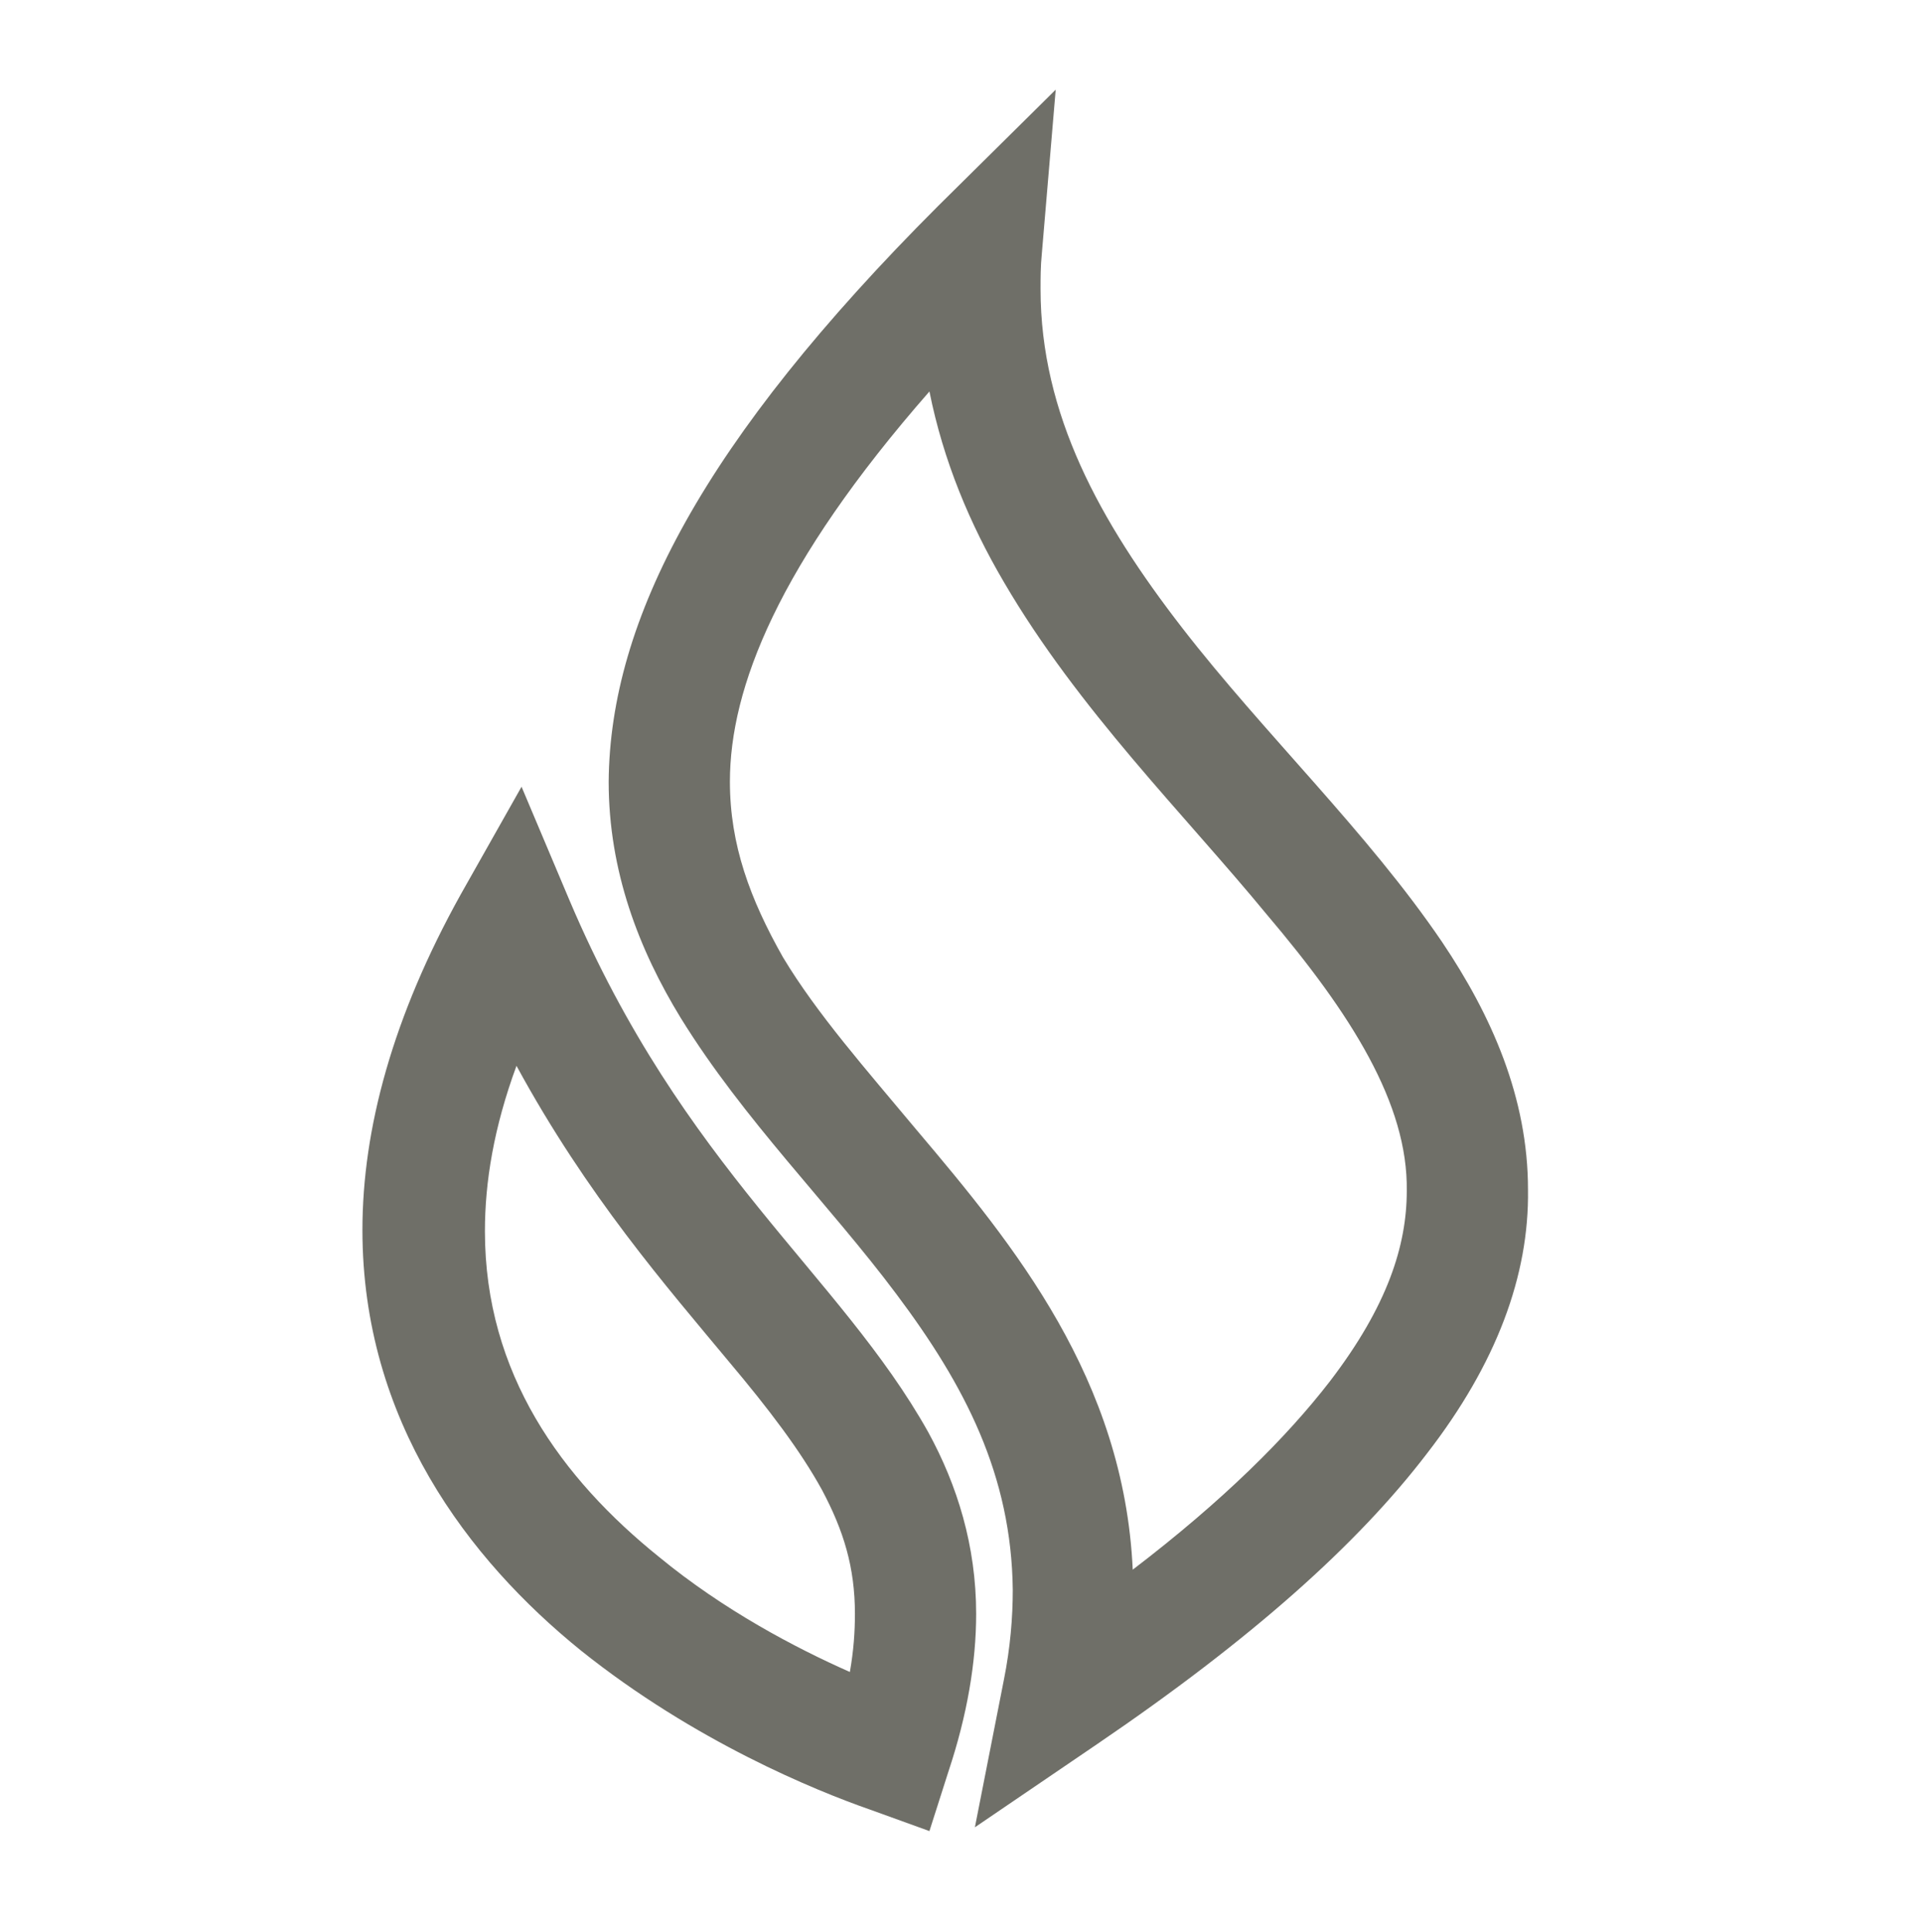
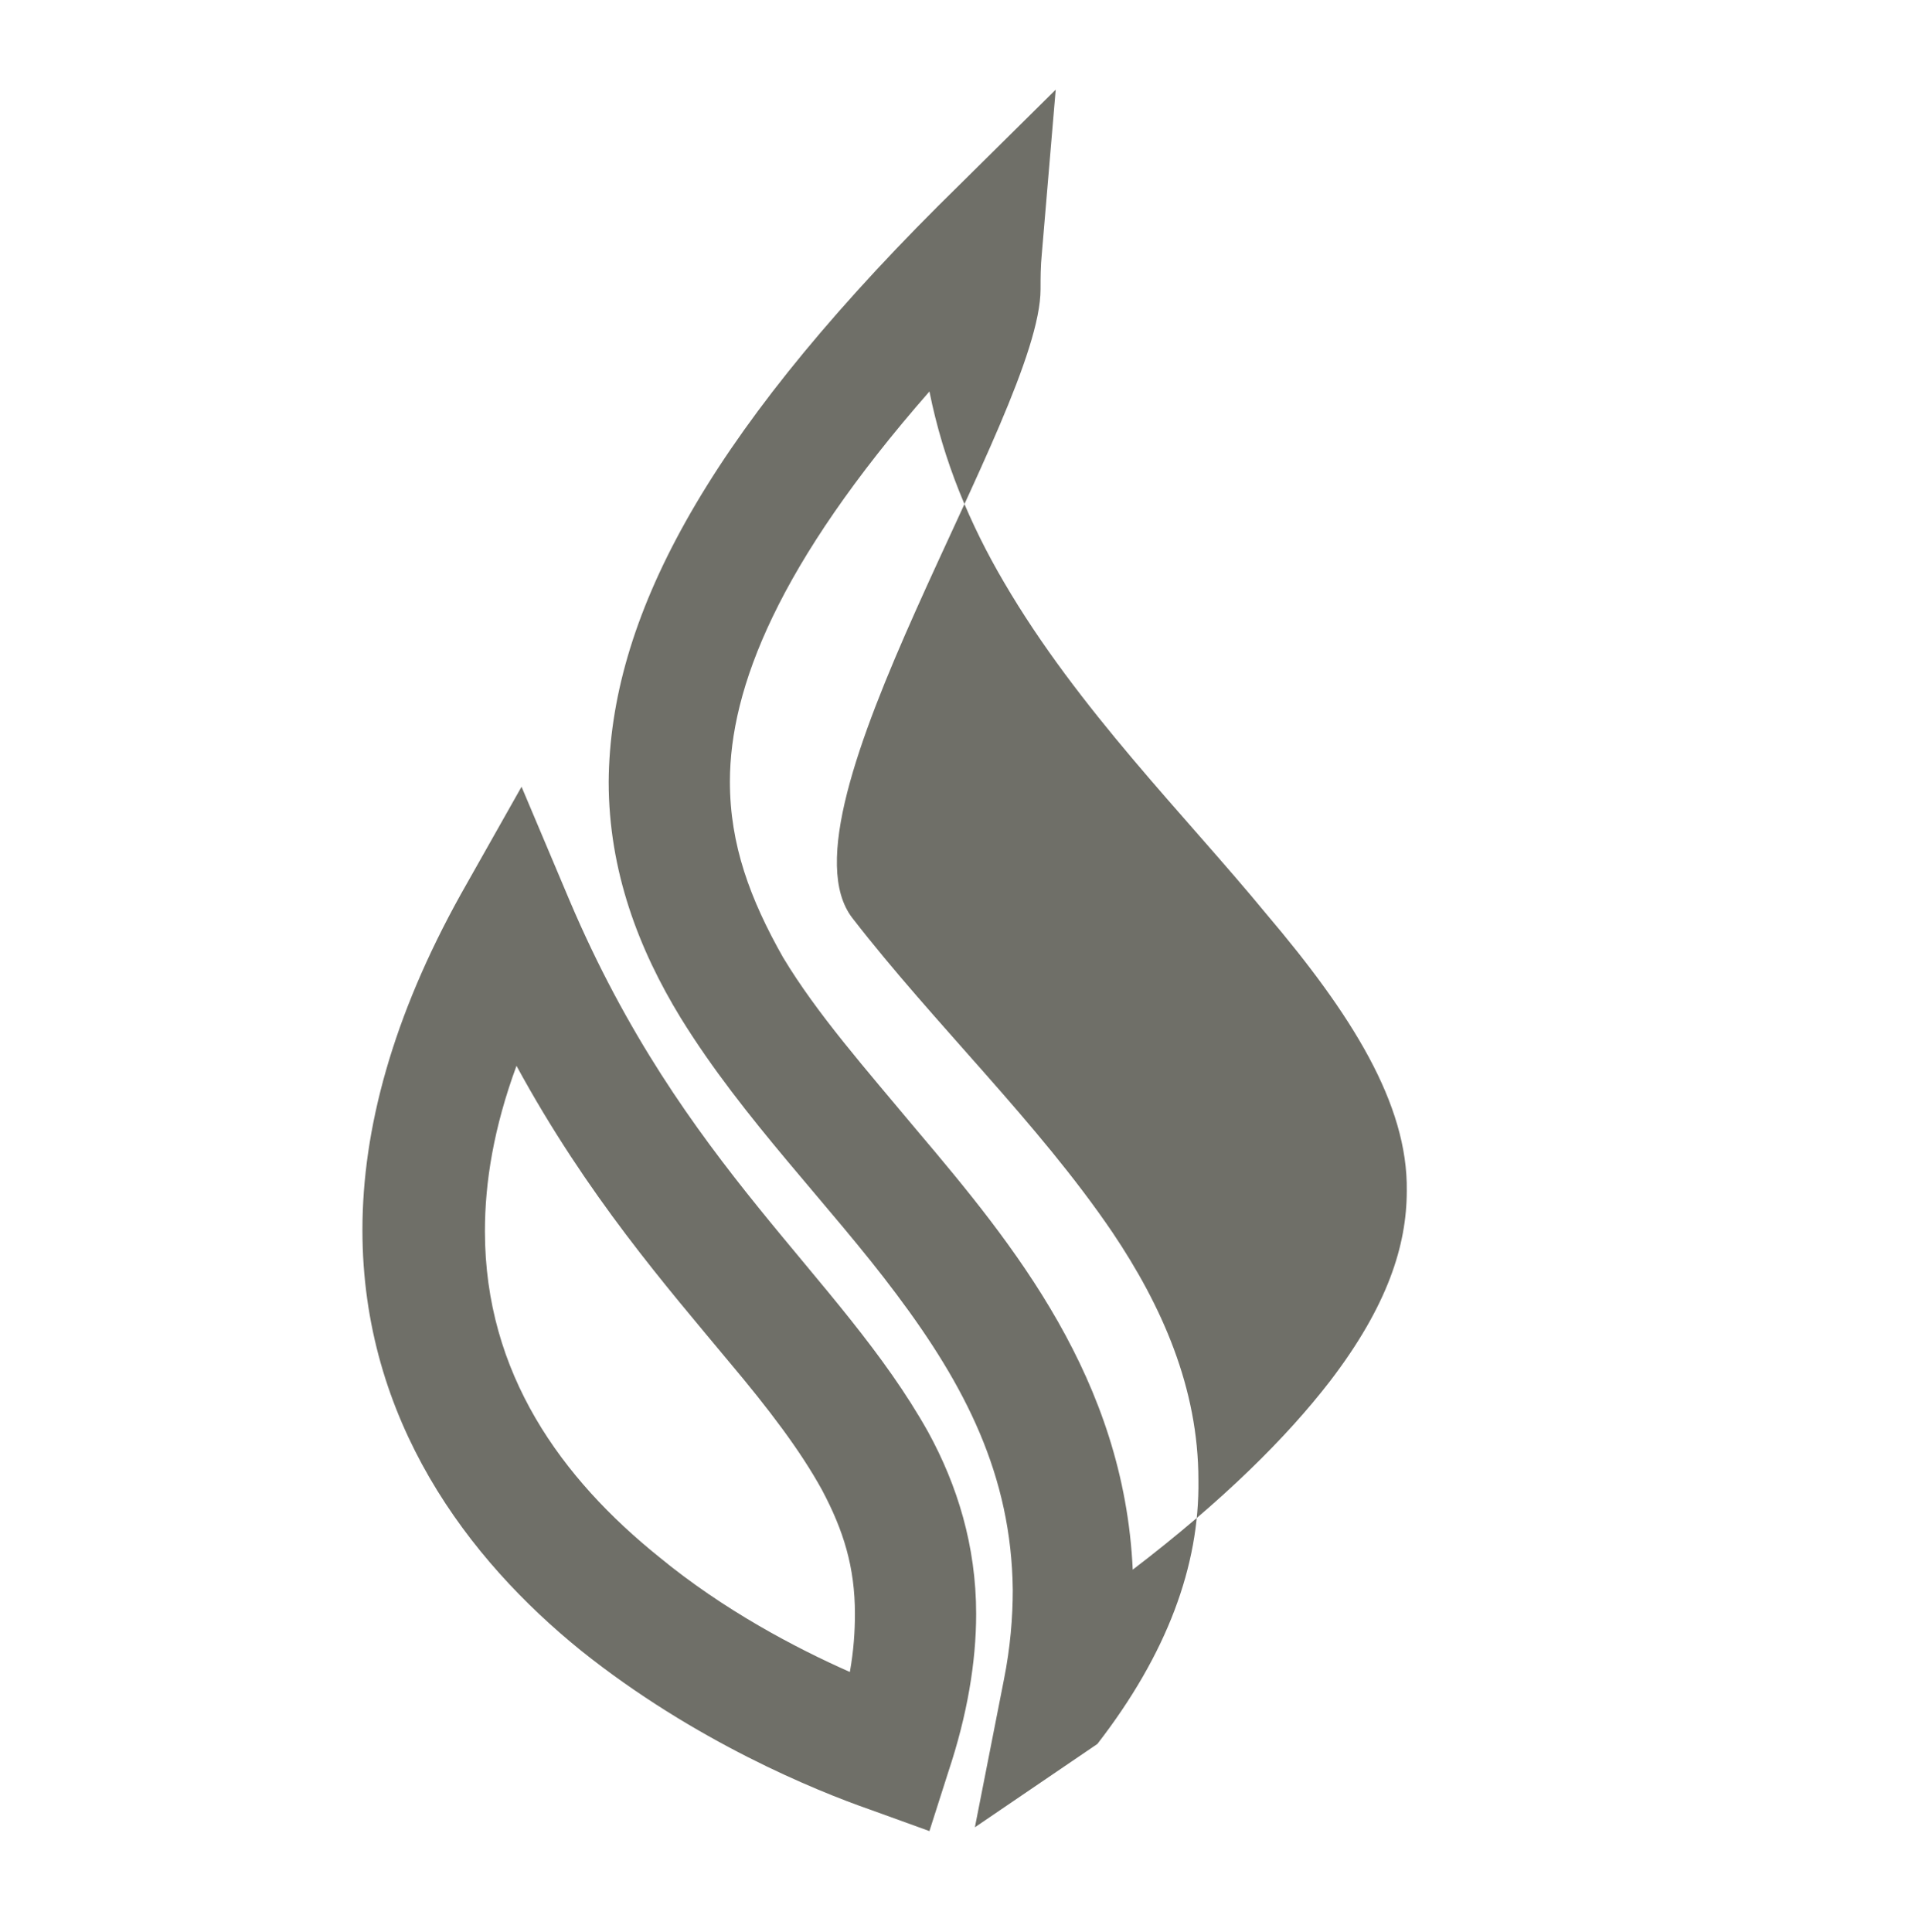
<svg xmlns="http://www.w3.org/2000/svg" version="1.1" id="Ebene_1" x="0px" y="0px" viewBox="0 0 152.2 153" style="enable-background:new 0 0 152.2 153;" xml:space="preserve">
  <style type="text/css">
	.st0{fill:#6F6F68;}
</style>
  <g id="a">
    <g>
-       <path class="st0" d="M57.8,61.9c0-7.4,3.8-17.2,15.8-30.9c1.1,5.5,3.2,10.5,5.9,15.1c5.9,10.1,14.3,18.4,20.8,26.3    c6.7,7.9,11.2,15,11.1,21.9c0,4.3-1.5,9.1-6.1,15.1c-3.4,4.4-8.4,9.4-15.6,14.9c-0.7-15.1-9.4-25.7-17.1-34.8    c-4-4.8-7.9-9.2-10.6-13.7C59.4,71.2,57.8,66.9,57.8,61.9 M77.2,144.7l9.7-6.6c12.2-8.3,20.6-15.8,26.1-23    c5.5-7.1,8.1-14.1,8-20.9c0-7.3-2.9-13.8-6.8-19.6c-5.9-8.7-14.1-16.5-20.6-24.9S82.4,32.8,82.4,22.9c0-0.9,0-1.8,0.1-2.8l1.1-13    l-9.3,9.2c-18.6,18.6-26,32.8-26.1,45.6c0,7.1,2.4,13.3,5.7,18.7c5,8.1,11.8,14.8,17.1,21.9c5.4,7.2,9.1,14.3,9.2,23.4    c0,2.2-0.2,4.6-0.7,7.1L77.2,144.7z M38.4,97.5c0-3.9,0.7-8.2,2.5-13.1c5.6,10.3,11.9,17.5,16.8,23.4c3.2,3.8,5.7,7.1,7.4,10.2    c1.7,3.2,2.6,6.1,2.6,9.8c0,1.4-0.1,2.9-0.4,4.6c-4.3-1.9-10-4.9-15.1-9.1C44.5,117.1,38.4,108.8,38.4,97.5 M73.6,145l1.5-4.7    c1.5-4.5,2.2-8.7,2.2-12.5c0-5.4-1.5-10.2-3.8-14.4c-7-12.5-19.4-20.9-28.4-42.1l-3.8-9l-4.8,8.5c-5.4,9.7-7.8,18.6-7.8,26.6    c0,15.1,8.4,26.1,17.3,33.3c9,7.2,18.6,11.1,22.9,12.6L73.6,145z" />
+       <path class="st0" d="M57.8,61.9c0-7.4,3.8-17.2,15.8-30.9c1.1,5.5,3.2,10.5,5.9,15.1c5.9,10.1,14.3,18.4,20.8,26.3    c6.7,7.9,11.2,15,11.1,21.9c0,4.3-1.5,9.1-6.1,15.1c-3.4,4.4-8.4,9.4-15.6,14.9c-0.7-15.1-9.4-25.7-17.1-34.8    c-4-4.8-7.9-9.2-10.6-13.7C59.4,71.2,57.8,66.9,57.8,61.9 M77.2,144.7l9.7-6.6c5.5-7.1,8.1-14.1,8-20.9c0-7.3-2.9-13.8-6.8-19.6c-5.9-8.7-14.1-16.5-20.6-24.9S82.4,32.8,82.4,22.9c0-0.9,0-1.8,0.1-2.8l1.1-13    l-9.3,9.2c-18.6,18.6-26,32.8-26.1,45.6c0,7.1,2.4,13.3,5.7,18.7c5,8.1,11.8,14.8,17.1,21.9c5.4,7.2,9.1,14.3,9.2,23.4    c0,2.2-0.2,4.6-0.7,7.1L77.2,144.7z M38.4,97.5c0-3.9,0.7-8.2,2.5-13.1c5.6,10.3,11.9,17.5,16.8,23.4c3.2,3.8,5.7,7.1,7.4,10.2    c1.7,3.2,2.6,6.1,2.6,9.8c0,1.4-0.1,2.9-0.4,4.6c-4.3-1.9-10-4.9-15.1-9.1C44.5,117.1,38.4,108.8,38.4,97.5 M73.6,145l1.5-4.7    c1.5-4.5,2.2-8.7,2.2-12.5c0-5.4-1.5-10.2-3.8-14.4c-7-12.5-19.4-20.9-28.4-42.1l-3.8-9l-4.8,8.5c-5.4,9.7-7.8,18.6-7.8,26.6    c0,15.1,8.4,26.1,17.3,33.3c9,7.2,18.6,11.1,22.9,12.6L73.6,145z" />
    </g>
  </g>
</svg>